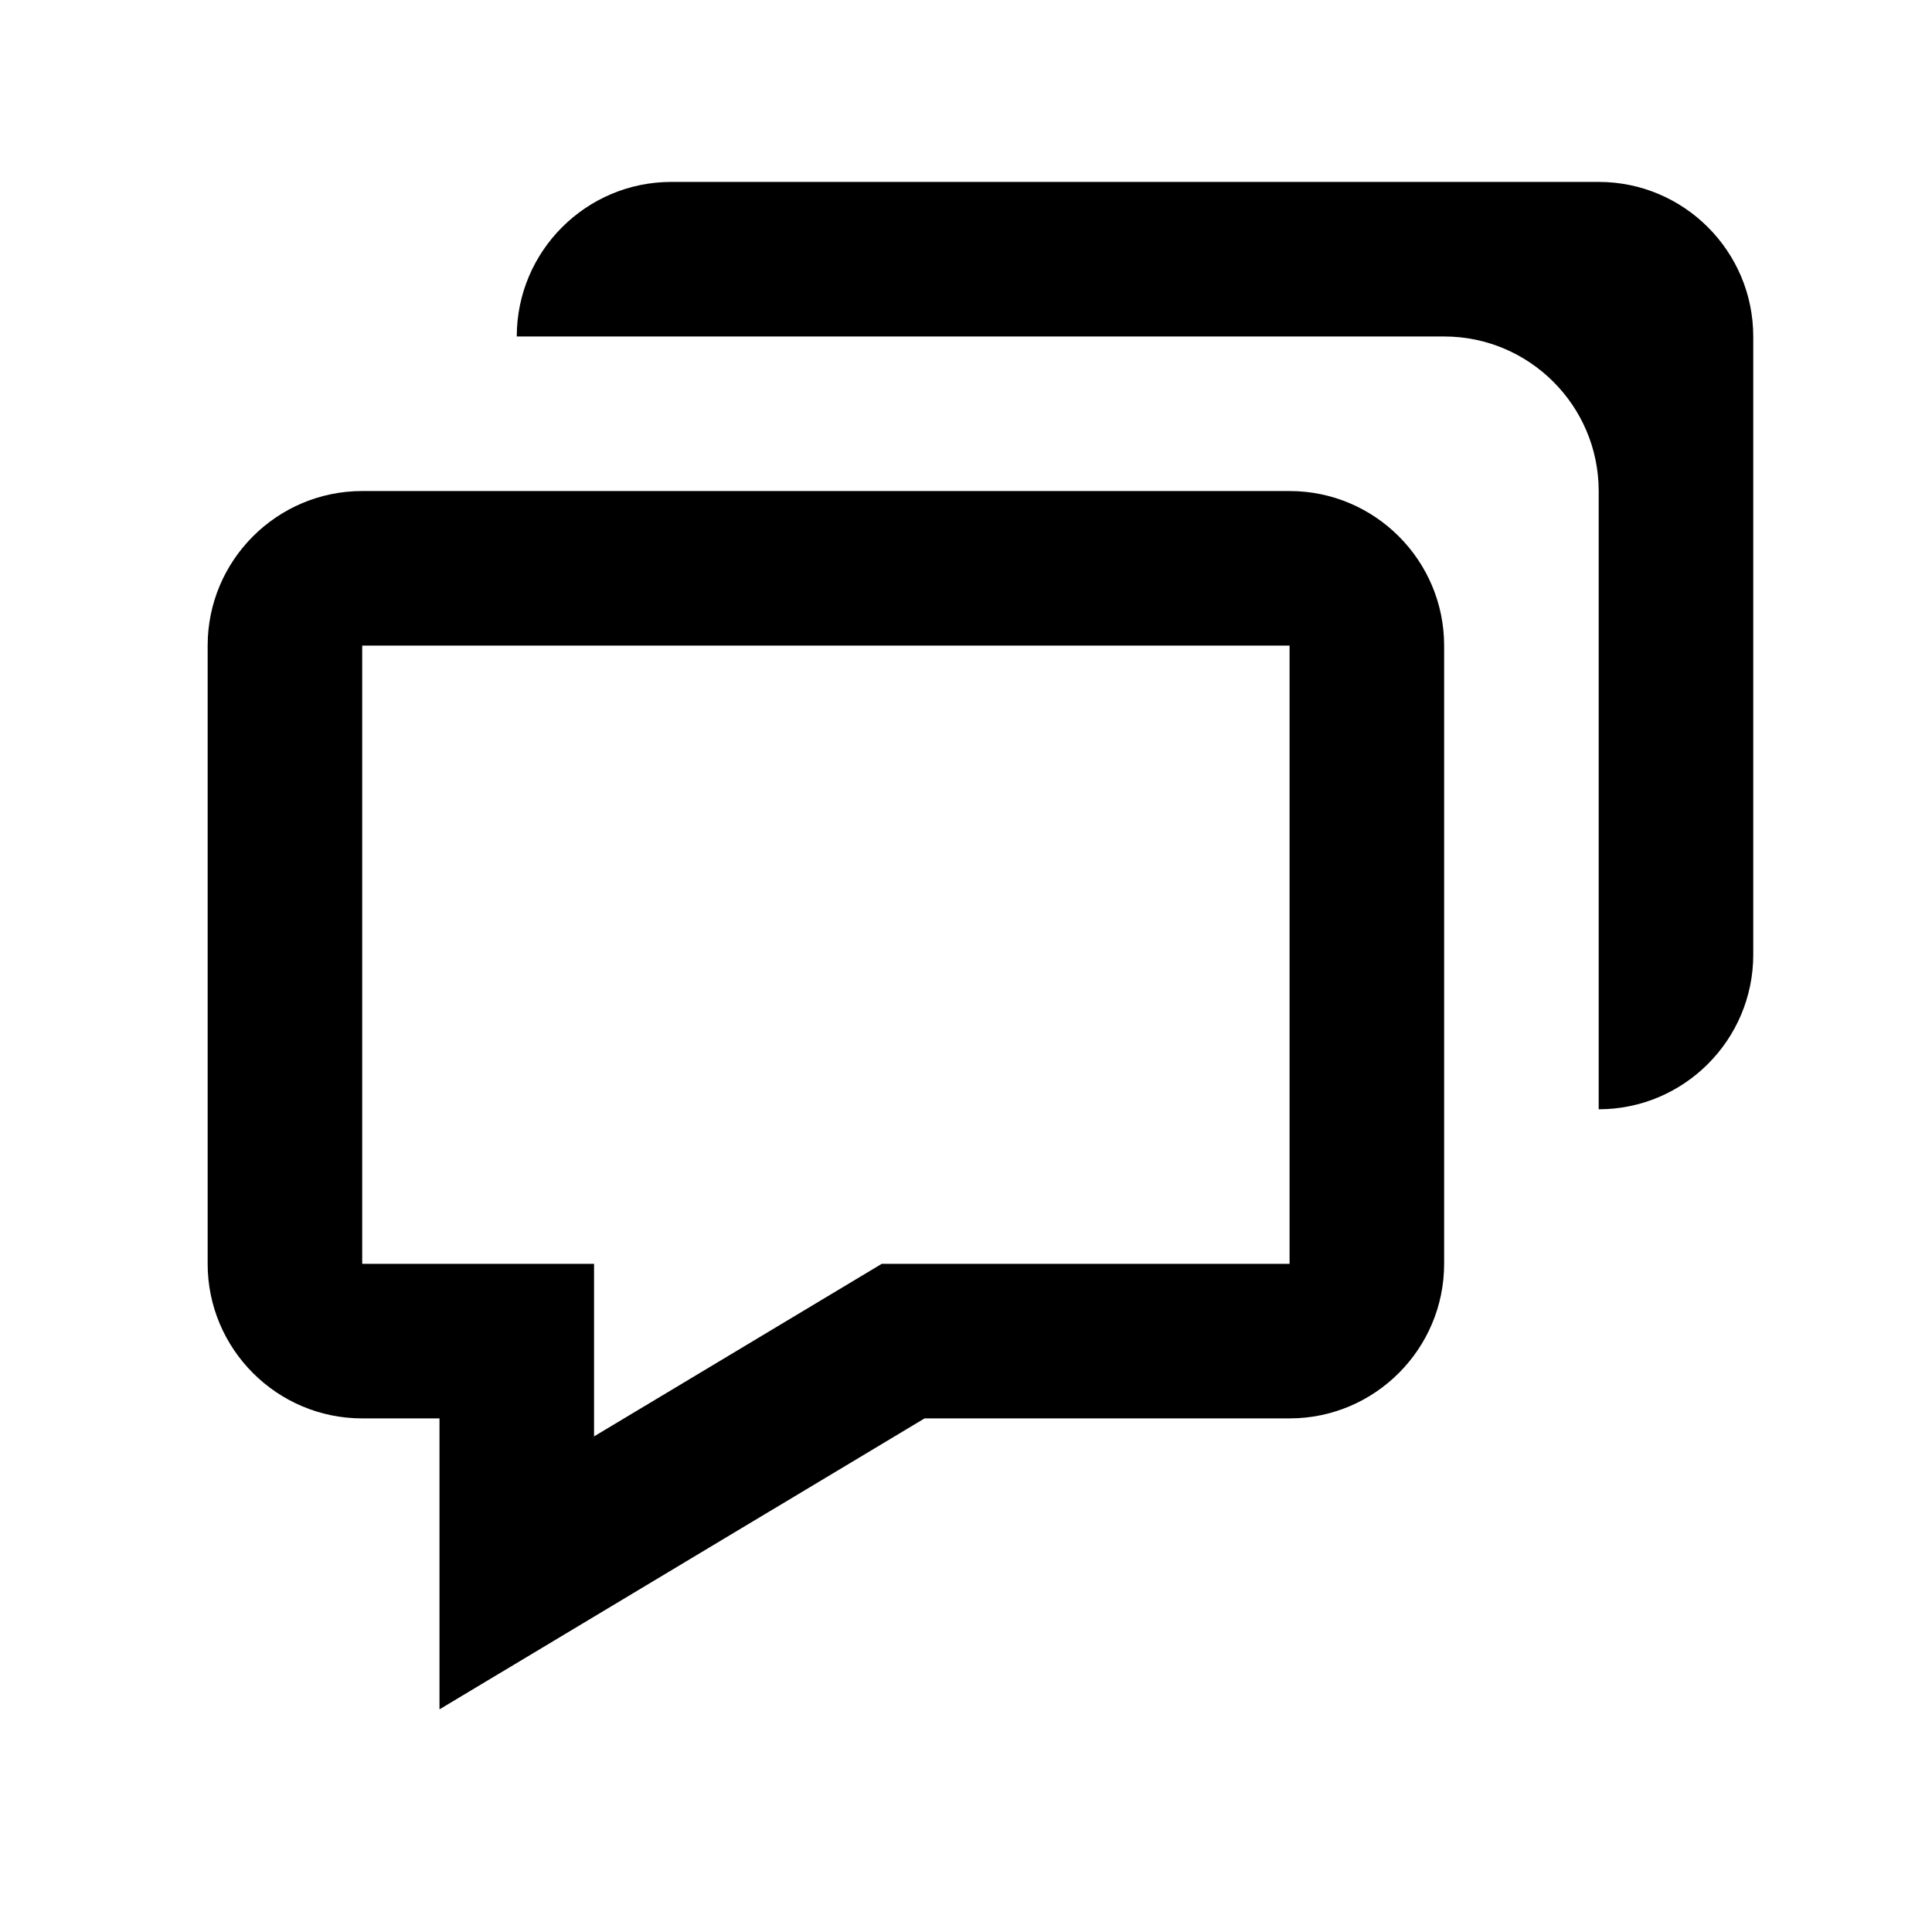
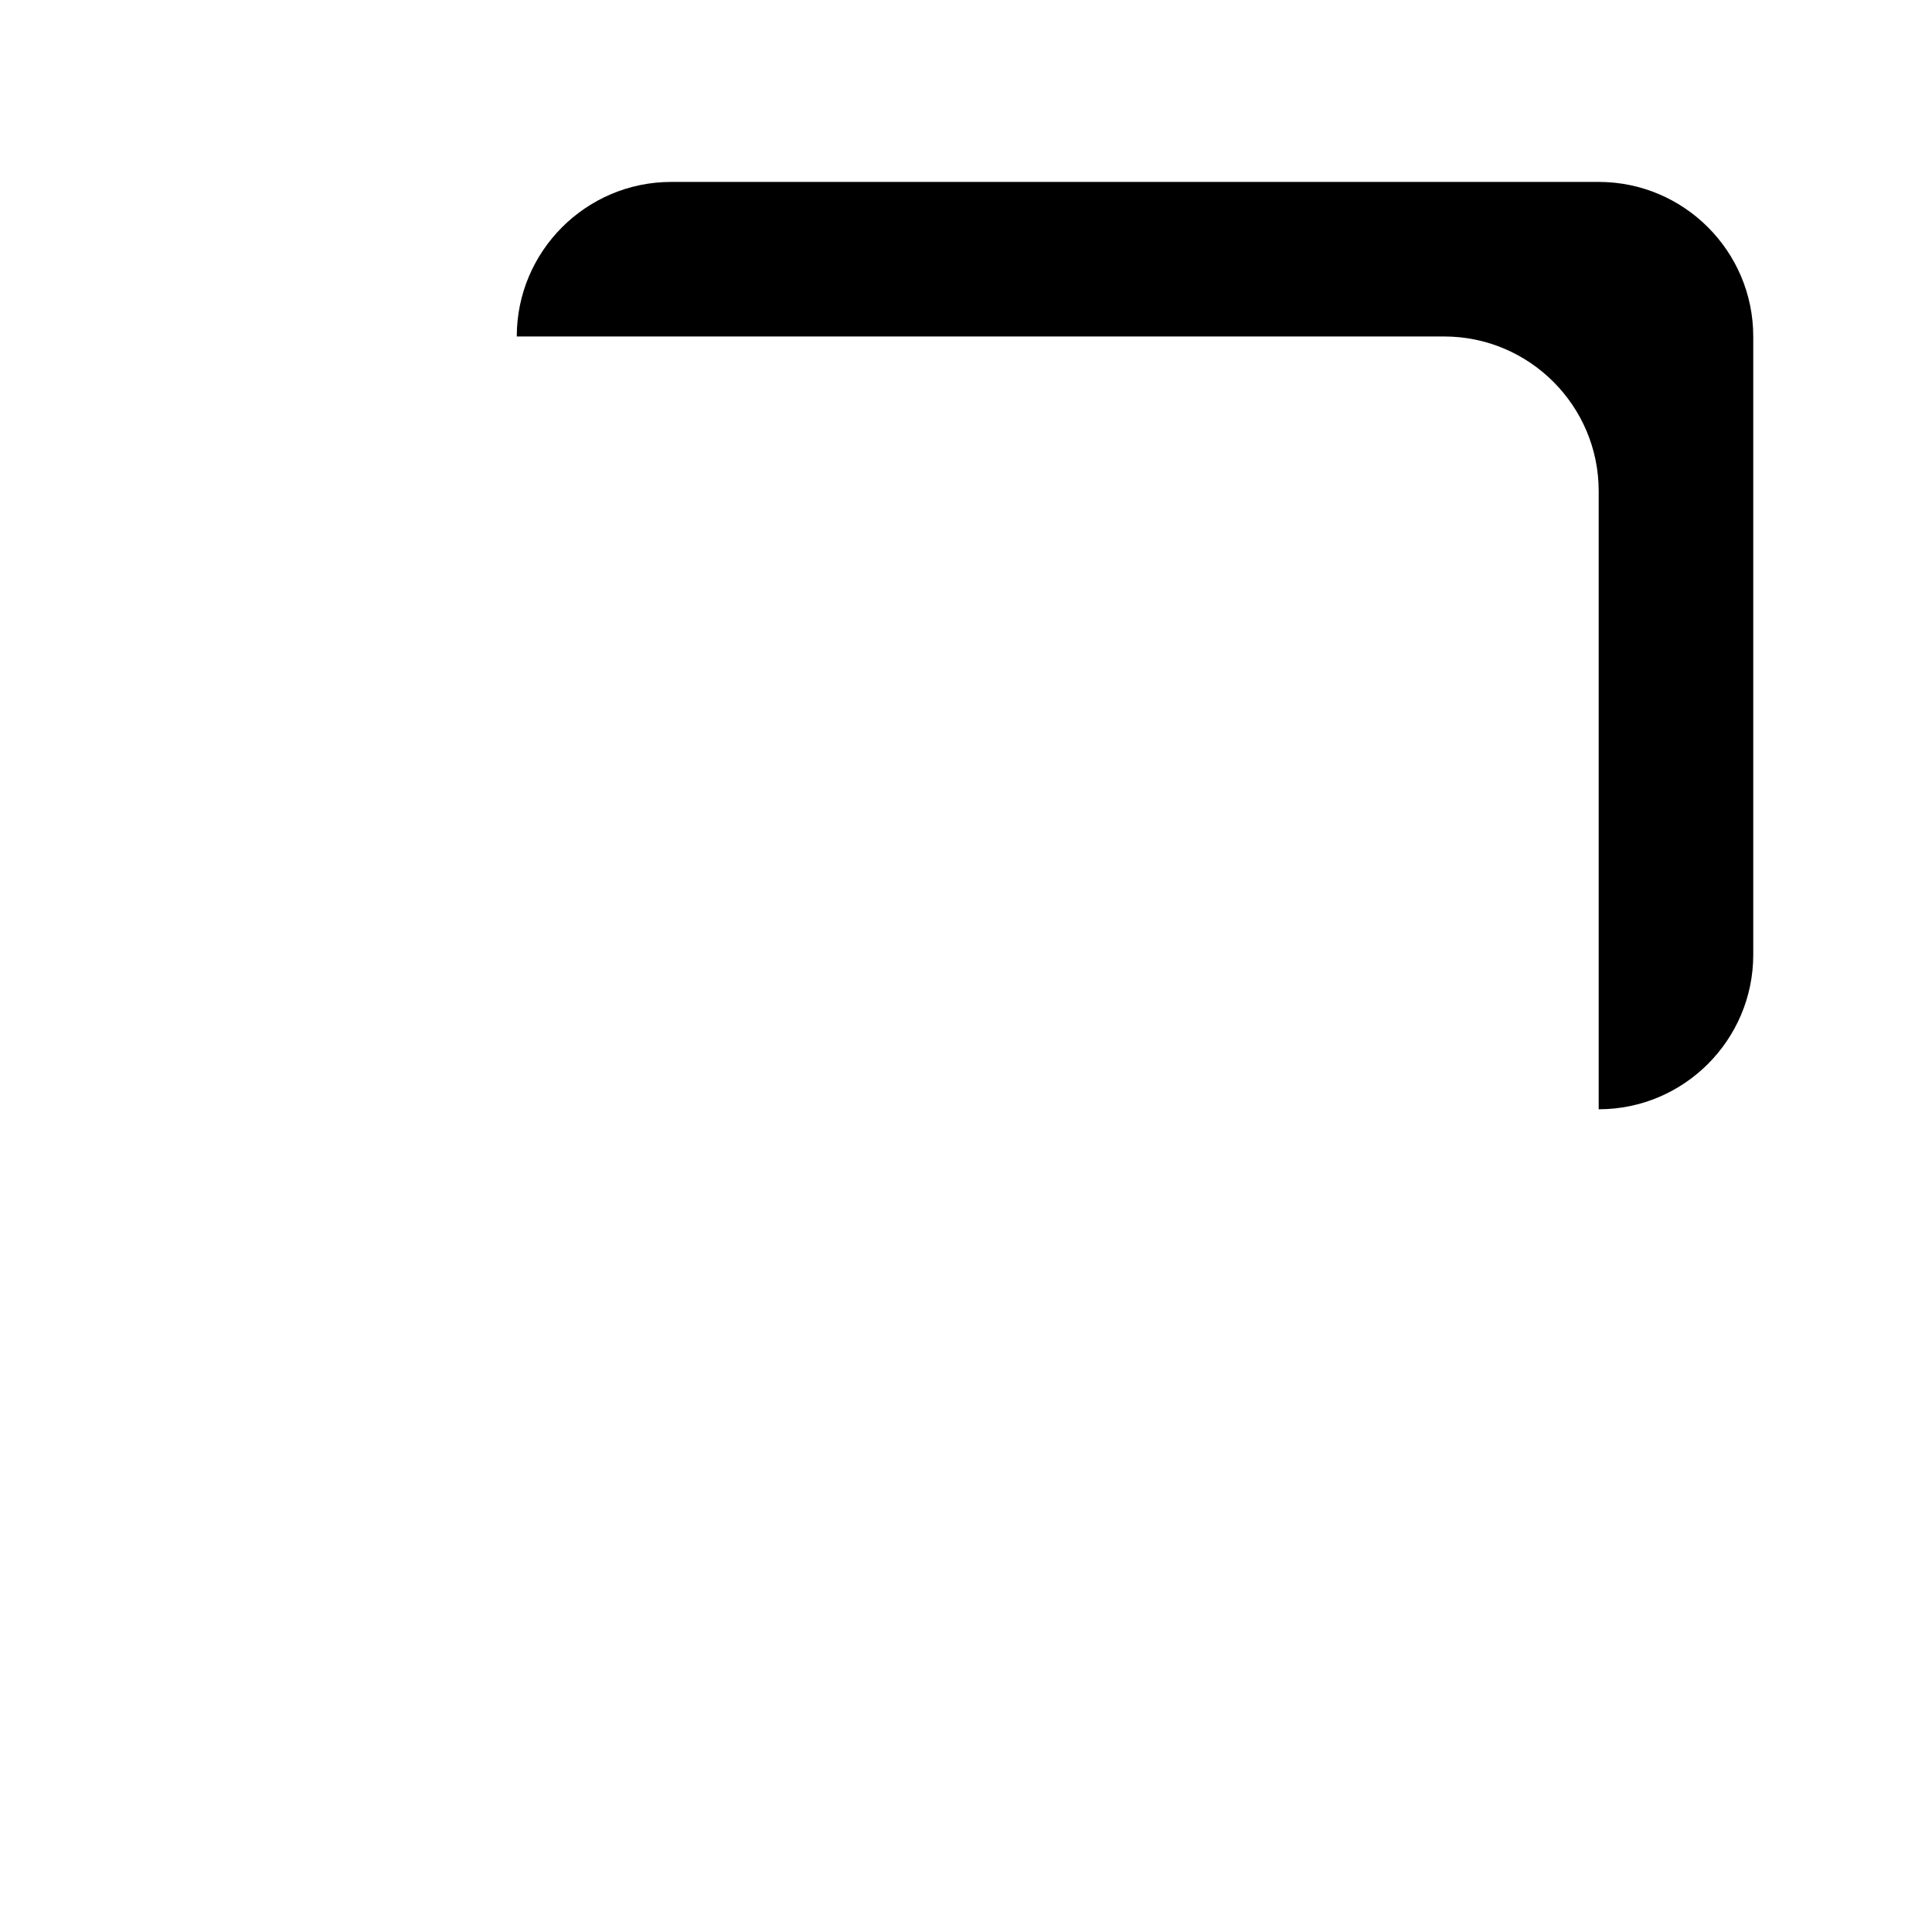
<svg xmlns="http://www.w3.org/2000/svg" width="25" height="25" viewBox="0 0 25 25" fill="none">
-   <path d="M5.687 18.354V22.119L11.964 18.354H16.687C17.79 18.354 18.687 17.456 18.687 16.354V8.354C18.687 7.251 17.79 6.354 16.687 6.354H4.687C3.584 6.354 2.687 7.251 2.687 8.354V16.354C2.687 17.456 3.584 18.354 4.687 18.354H5.687ZM4.687 8.354H16.687V16.354H11.41L7.687 18.587V16.354H4.687V8.354Z" fill="black" />
  <path d="M20.687 2.354H8.687C7.584 2.354 6.687 3.251 6.687 4.354H18.687C19.79 4.354 20.687 5.251 20.687 6.354V14.354C21.79 14.354 22.687 13.457 22.687 12.354V4.354C22.687 3.251 21.79 2.354 20.687 2.354Z" fill="black" />
</svg>